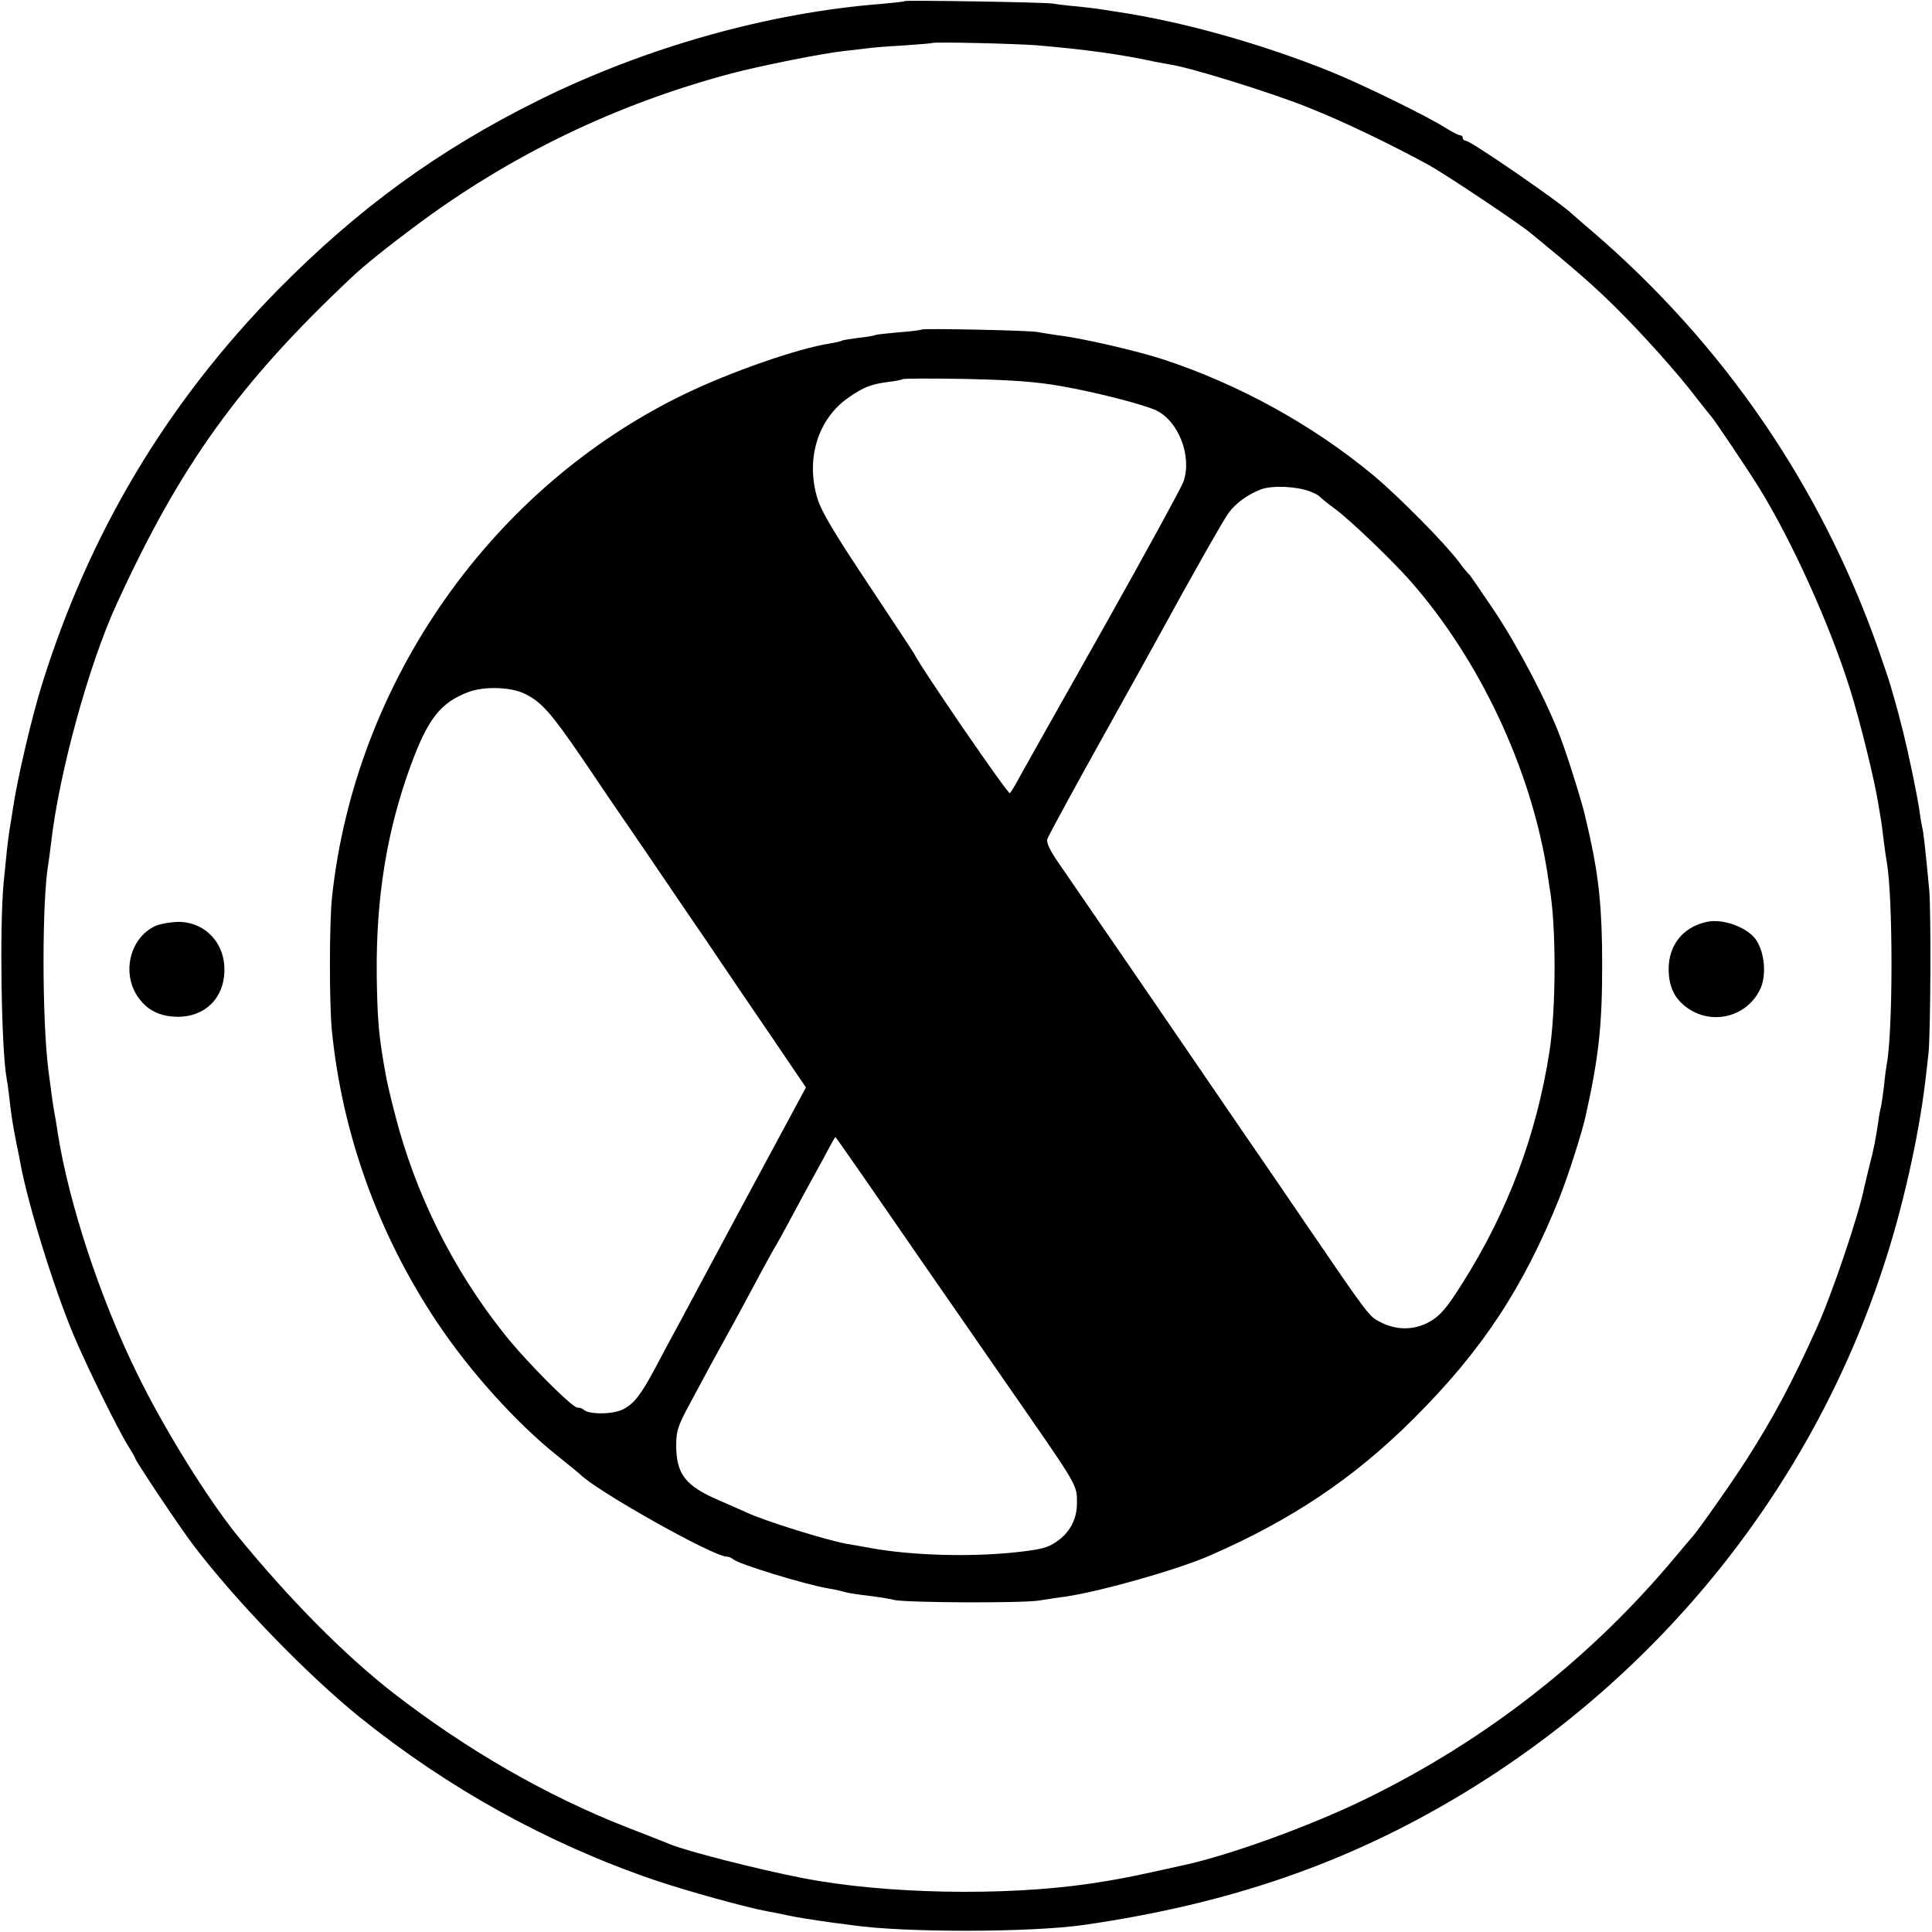
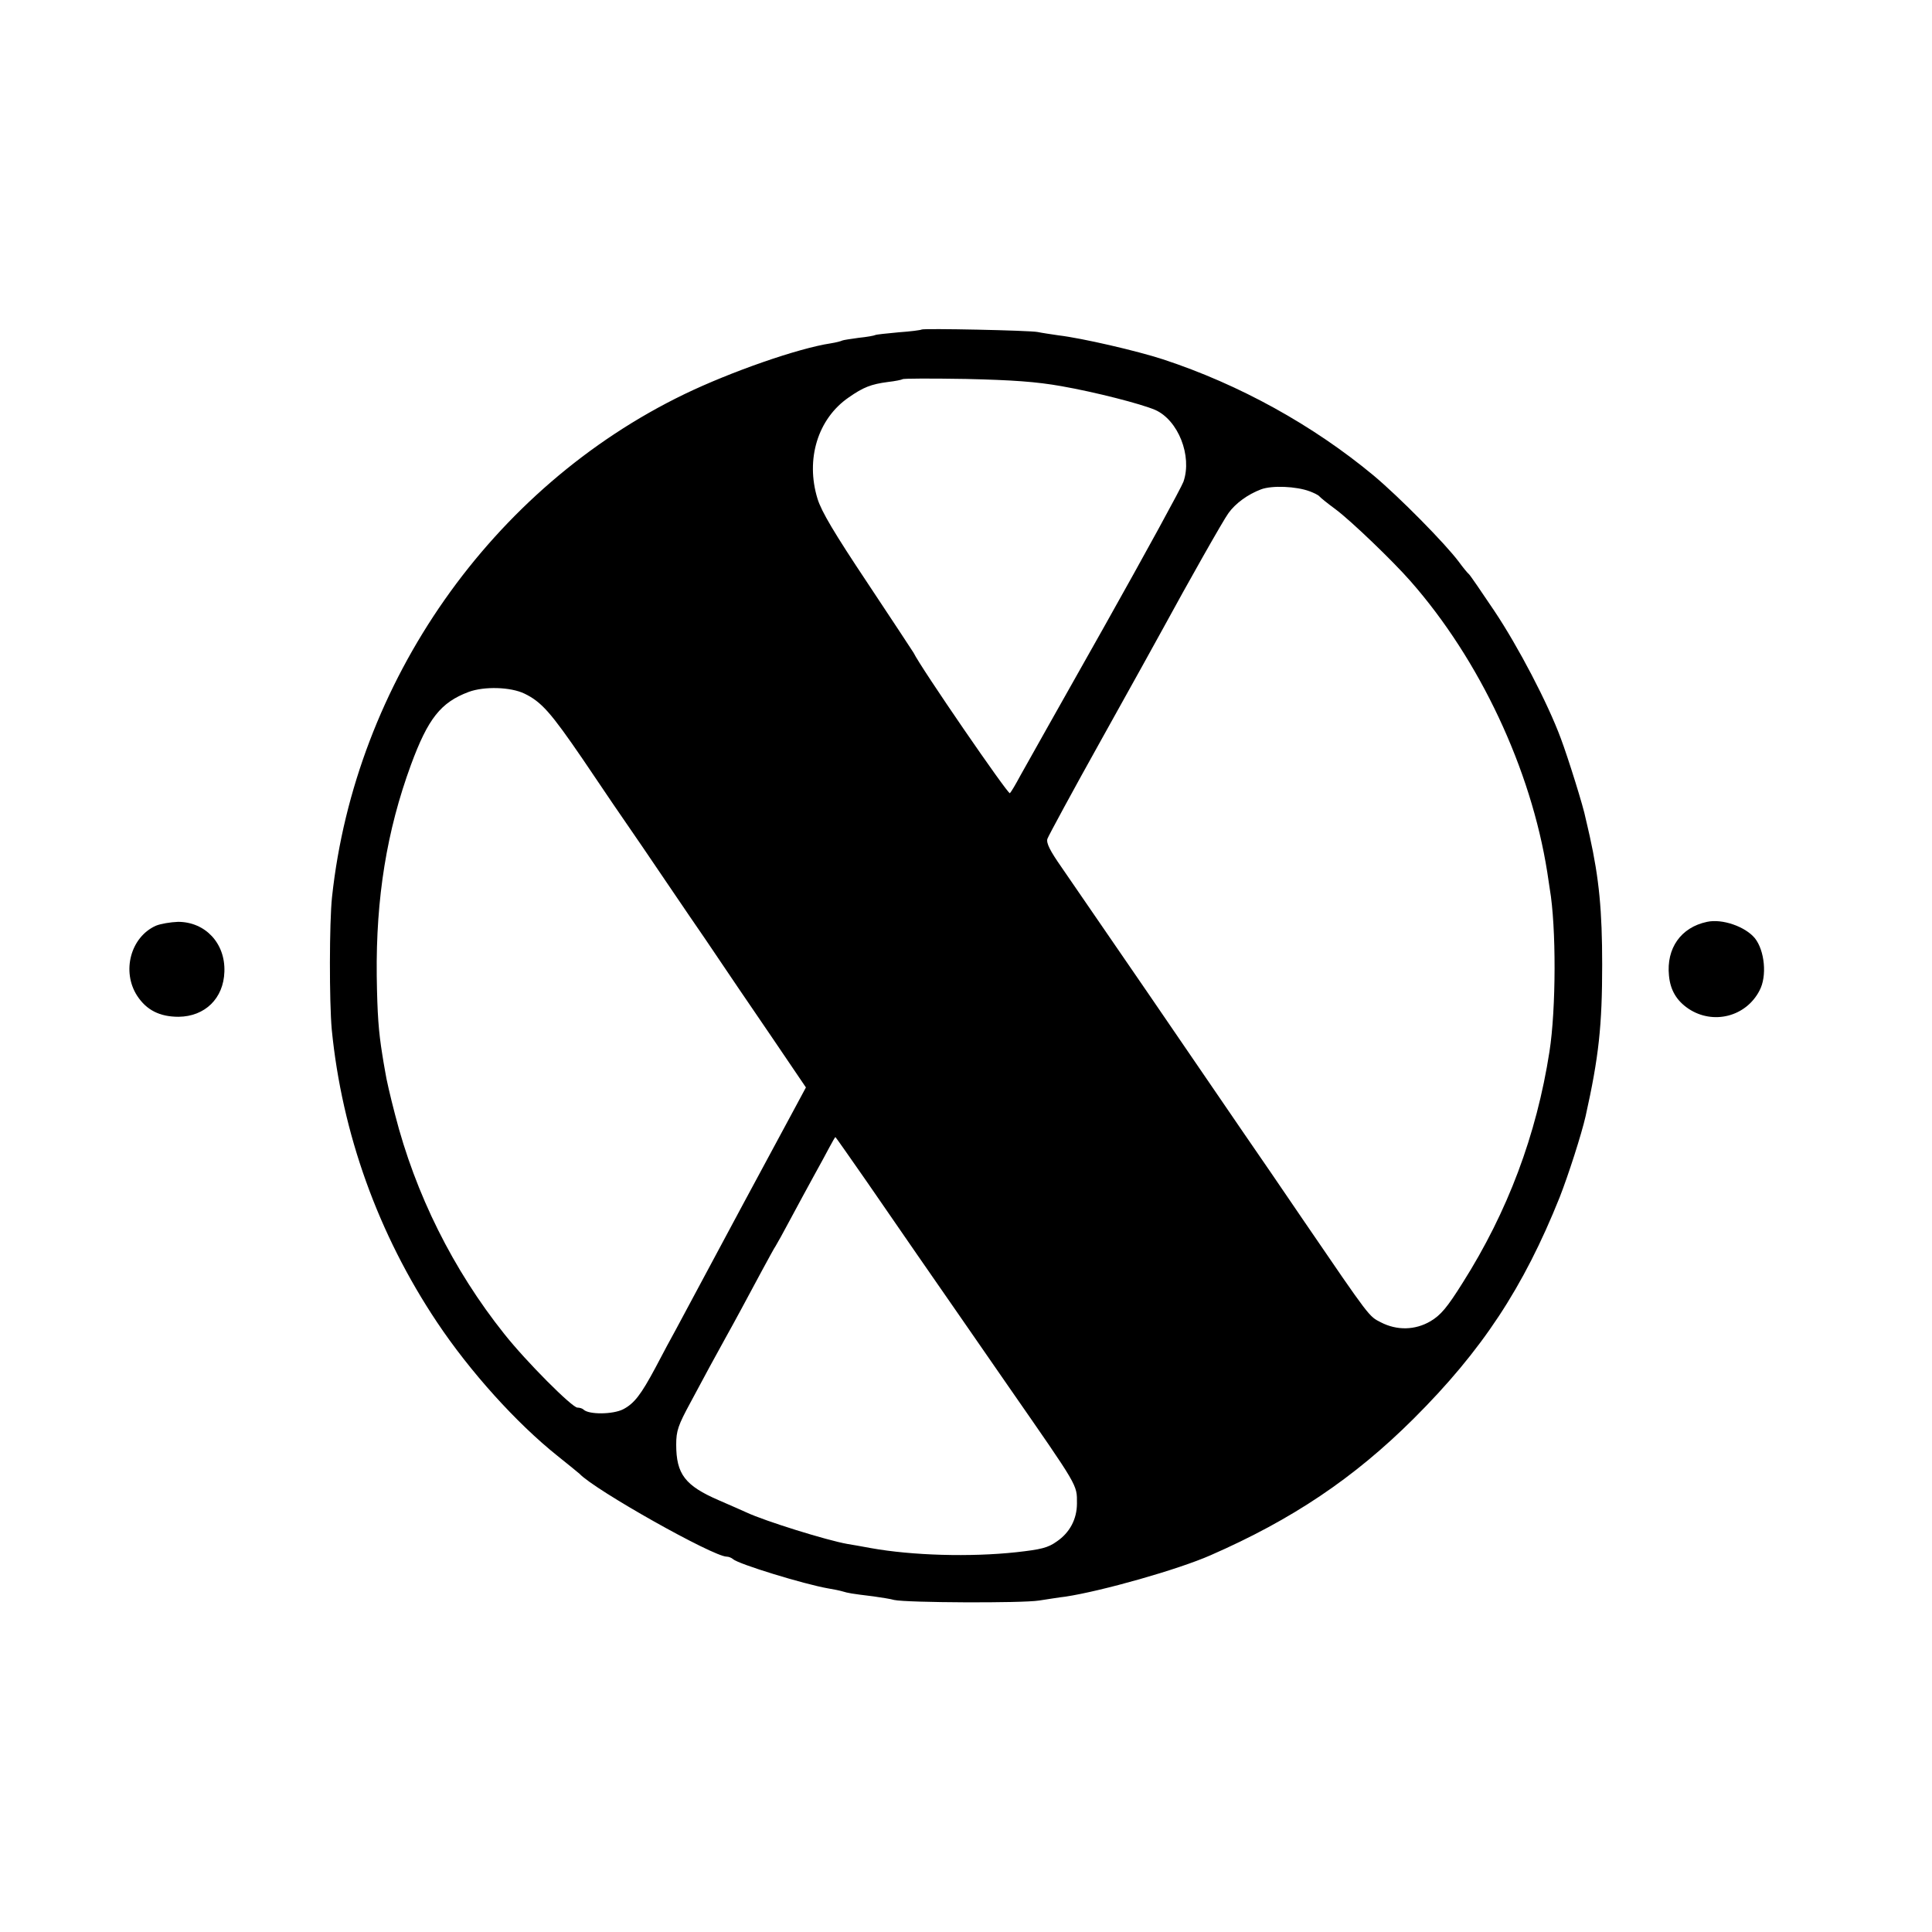
<svg xmlns="http://www.w3.org/2000/svg" version="1.0" width="700pt" height="700pt" viewBox="0 0 700 700" preserveAspectRatio="xMidYMid meet">
  <g transform="translate(0,700) scale(0.1,-0.1)" fill="#000000" stroke="none">
-     <path d="M3278 6996 c-1 -2 -39 -6 -83 -10 -412 -32 -855 -157 -1245 -350 -364 -181 -653 -392 -943 -686 -402 -409 -683 -879 -855 -1430 -37 -119 -90 -344 -106 -455 -2 -16 -8 -50 -12 -75 -7 -50 -9 -66 -21 -190 -15 -160 -8 -605 11 -707 2 -10 7 -43 10 -73 7 -62 12 -94 26 -165 6 -27 12 -59 14 -71 30 -158 124 -460 196 -629 48 -113 158 -336 195 -395 14 -22 25 -42 25 -44 0 -8 161 -249 208 -311 156 -206 414 -472 607 -628 320 -257 677 -455 1061 -587 113 -39 345 -103 414 -115 19 -3 53 -10 75 -15 38 -8 76 -14 161 -26 22 -3 53 -7 69 -9 189 -28 653 -27 845 1 524 76 950 223 1360 469 725 435 1270 1114 1532 1910 71 213 130 477 154 680 4 33 9 76 11 95 8 70 10 517 3 595 -15 159 -21 210 -25 225 -2 8 -7 35 -10 60 -8 57 -39 205 -60 290 -16 63 -20 79 -45 165 -6 22 -28 85 -47 140 -208 587 -559 1098 -1032 1505 -36 30 -69 60 -75 65 -49 46 -368 265 -385 265 -6 0 -11 5 -11 10 0 6 -5 10 -10 10 -6 0 -29 12 -53 27 -68 43 -303 158 -417 204 -251 101 -534 180 -765 215 -27 4 -57 9 -65 10 -8 2 -44 6 -80 10 -36 3 -78 8 -95 11 -32 5 -531 13 -537 9z m477 -160 c177 -15 308 -33 431 -60 12 -2 37 -7 55 -10 77 -12 362 -101 493 -153 127 -50 298 -132 443 -211 61 -34 324 -209 372 -249 155 -127 223 -186 303 -265 103 -102 229 -243 298 -334 25 -32 48 -61 51 -64 7 -6 134 -195 171 -255 121 -195 259 -501 332 -735 36 -116 88 -327 101 -410 4 -25 9 -52 10 -60 2 -9 6 -43 10 -75 4 -33 9 -68 11 -77 23 -129 23 -614 0 -734 -2 -11 -7 -47 -10 -80 -4 -32 -9 -66 -11 -74 -2 -8 -7 -31 -9 -50 -10 -67 -17 -105 -33 -165 -8 -33 -16 -67 -18 -75 -20 -101 -115 -383 -172 -510 -90 -200 -157 -325 -256 -480 -53 -83 -182 -266 -197 -280 -3 -3 -27 -32 -55 -65 -308 -371 -691 -671 -1129 -884 -190 -93 -477 -198 -645 -236 -9 -2 -68 -15 -131 -29 -107 -23 -138 -28 -222 -41 -315 -46 -743 -37 -1038 20 -164 32 -427 99 -485 124 -11 5 -81 32 -155 61 -289 113 -579 280 -845 486 -177 138 -375 338 -564 569 -108 133 -269 392 -365 590 -134 273 -245 611 -286 865 -5 36 -12 74 -14 85 -4 19 -13 90 -21 150 -23 188 -23 612 0 745 2 14 7 48 10 75 29 255 137 647 237 865 231 505 444 801 852 1185 44 42 134 114 231 186 344 257 725 441 1145 553 103 27 330 73 407 81 26 3 62 7 78 9 17 3 77 8 135 11 58 4 106 8 107 9 6 5 299 -2 378 -8z" />
    <path d="M3339 5806 c-2 -2 -40 -7 -83 -10 -43 -4 -82 -8 -85 -10 -3 -2 -30 -7 -60 -10 -29 -4 -56 -8 -60 -10 -3 -2 -22 -7 -41 -10 -119 -18 -362 -103 -530 -184 -699 -338 -1193 -1042 -1277 -1822 -10 -94 -10 -380 -1 -480 37 -376 168 -741 381 -1060 120 -180 288 -366 437 -485 41 -33 77 -62 80 -65 54 -58 484 -300 533 -300 7 0 17 -4 23 -9 19 -18 258 -91 344 -106 19 -3 43 -8 53 -11 20 -6 30 -8 112 -18 28 -4 61 -9 75 -13 45 -10 463 -12 525 -2 33 5 76 12 95 14 132 20 408 98 526 150 295 129 519 279 735 494 249 248 399 476 530 803 32 82 79 228 94 294 48 215 60 329 60 549 0 195 -11 311 -45 465 -6 25 -12 54 -15 65 -7 39 -64 221 -90 290 -47 127 -154 332 -241 462 -47 70 -88 130 -92 133 -4 3 -20 22 -36 44 -50 67 -217 236 -309 313 -219 182 -486 330 -763 421 -95 31 -294 77 -379 87 -27 4 -61 9 -75 12 -28 6 -416 14 -421 9z m506 -205 c125 -22 288 -64 340 -86 84 -37 135 -167 103 -260 -8 -22 -137 -258 -287 -525 -151 -267 -287 -510 -304 -540 -16 -30 -33 -59 -38 -64 -6 -6 -323 455 -349 509 -3 5 -78 119 -167 253 -120 180 -167 259 -181 305 -44 143 1 290 113 367 53 37 81 48 142 56 27 3 50 8 53 10 2 3 106 3 230 1 171 -4 254 -10 345 -26z m900 -381 c16 -6 32 -14 35 -18 3 -4 30 -26 60 -48 56 -42 206 -186 270 -259 251 -285 437 -681 496 -1055 3 -19 7 -46 9 -60 24 -139 23 -437 -1 -590 -47 -303 -152 -581 -314 -837 -57 -91 -80 -118 -117 -140 -56 -33 -122 -34 -180 -4 -43 22 -37 13 -278 366 -75 110 -173 254 -219 320 -45 66 -199 291 -342 500 -144 209 -286 417 -318 463 -42 60 -56 88 -51 103 4 11 92 174 197 362 105 188 205 369 223 402 87 160 218 392 236 416 25 35 70 68 118 86 40 15 128 11 176 -7z m-2845 -733 c62 -30 96 -69 211 -237 61 -91 159 -235 218 -320 58 -85 159 -235 226 -332 66 -98 175 -259 243 -358 l122 -180 -36 -67 c-85 -157 -315 -585 -359 -668 -26 -49 -60 -112 -75 -140 -15 -27 -49 -90 -75 -140 -53 -99 -77 -130 -117 -151 -37 -19 -125 -20 -144 -1 -4 4 -14 7 -22 7 -19 0 -185 166 -265 267 -185 232 -322 506 -396 796 -16 61 -32 130 -35 152 -4 22 -9 51 -11 65 -13 81 -18 142 -20 285 -3 281 36 524 124 764 62 168 108 226 209 264 57 21 152 18 202 -6z m1241 -1769 c183 -266 190 -275 334 -483 76 -110 157 -227 180 -260 254 -366 247 -353 247 -422 0 -57 -26 -106 -73 -138 -32 -23 -57 -29 -147 -39 -166 -18 -377 -12 -527 15 -33 6 -71 13 -85 15 -74 13 -299 83 -365 114 -11 5 -56 25 -100 44 -123 53 -155 95 -155 202 0 50 7 70 52 153 56 105 86 160 128 236 33 59 71 130 130 240 24 44 46 85 50 90 4 6 29 51 55 100 27 50 64 119 84 155 20 36 45 82 56 103 11 20 20 37 22 37 1 0 52 -73 114 -162z" />
    <path d="M6185 3660 c-95 -20 -148 -96 -138 -195 5 -53 28 -91 71 -120 89 -59 208 -29 257 66 28 52 19 145 -17 190 -35 42 -118 71 -173 59z" />
    <path d="M565 3646 c-92 -41 -125 -166 -68 -254 34 -52 82 -76 150 -76 96 1 163 67 166 163 4 103 -69 181 -168 181 -27 -1 -63 -7 -80 -14z" />
  </g>
</svg>